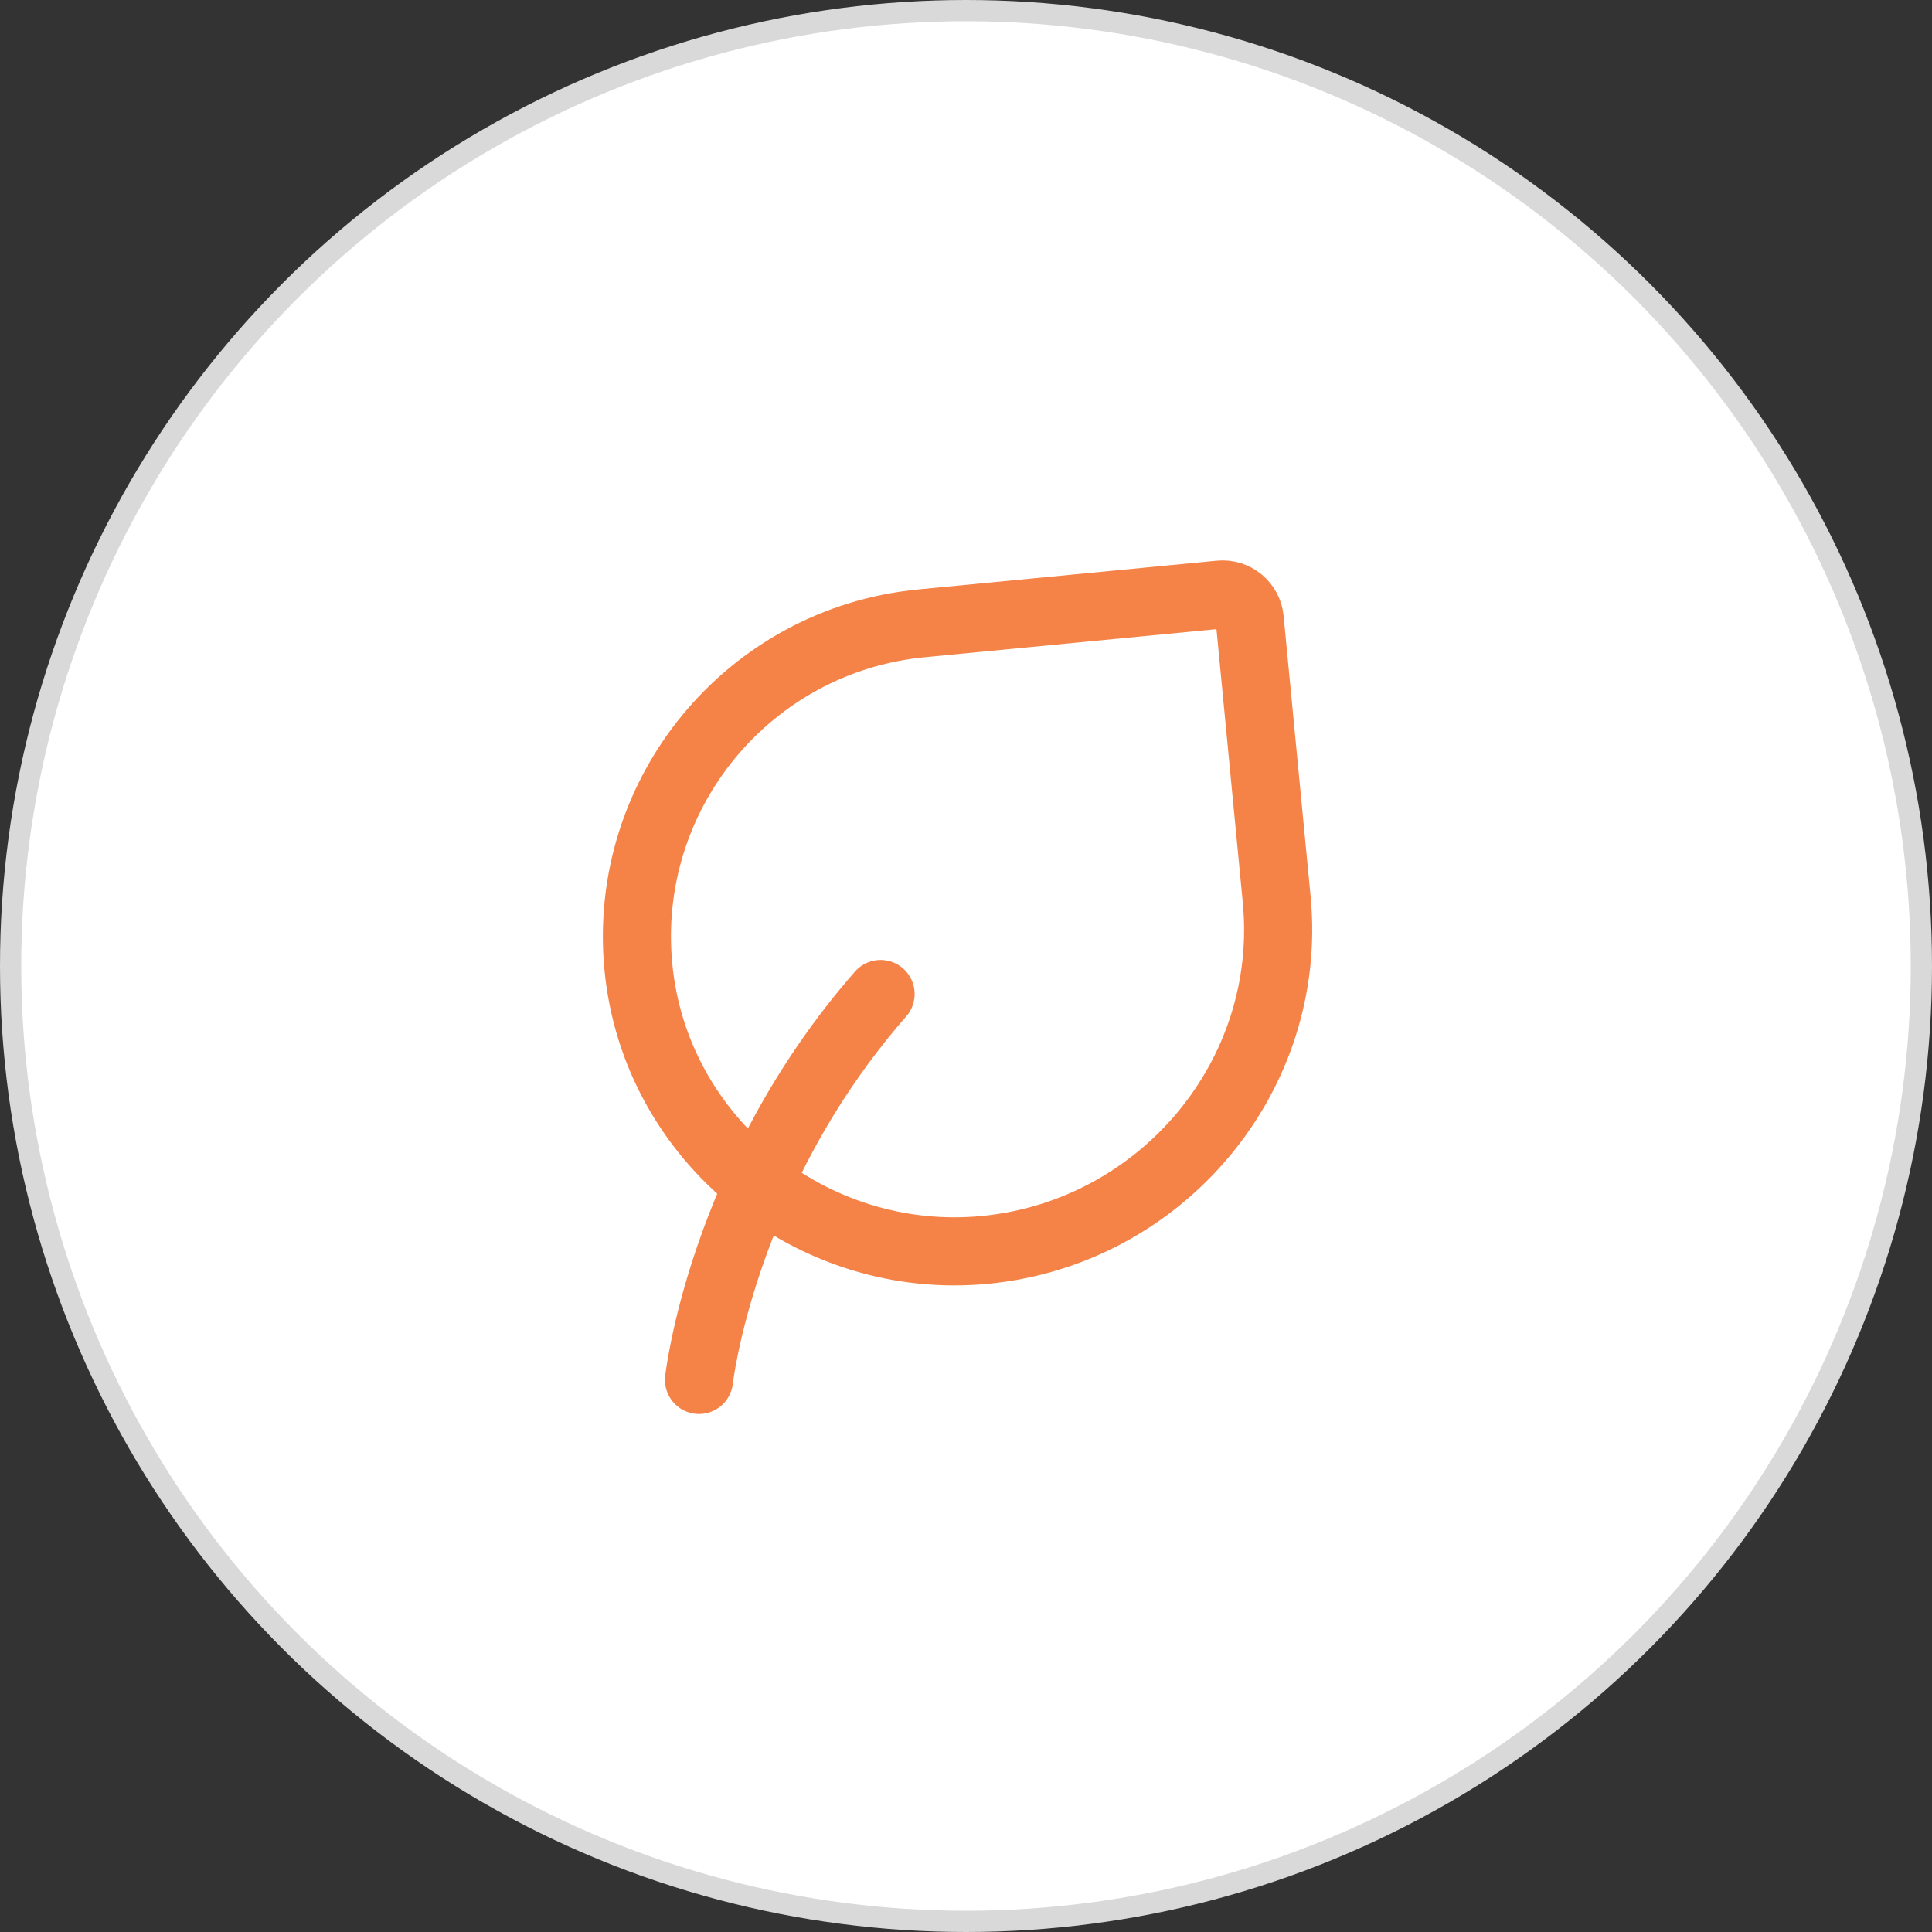
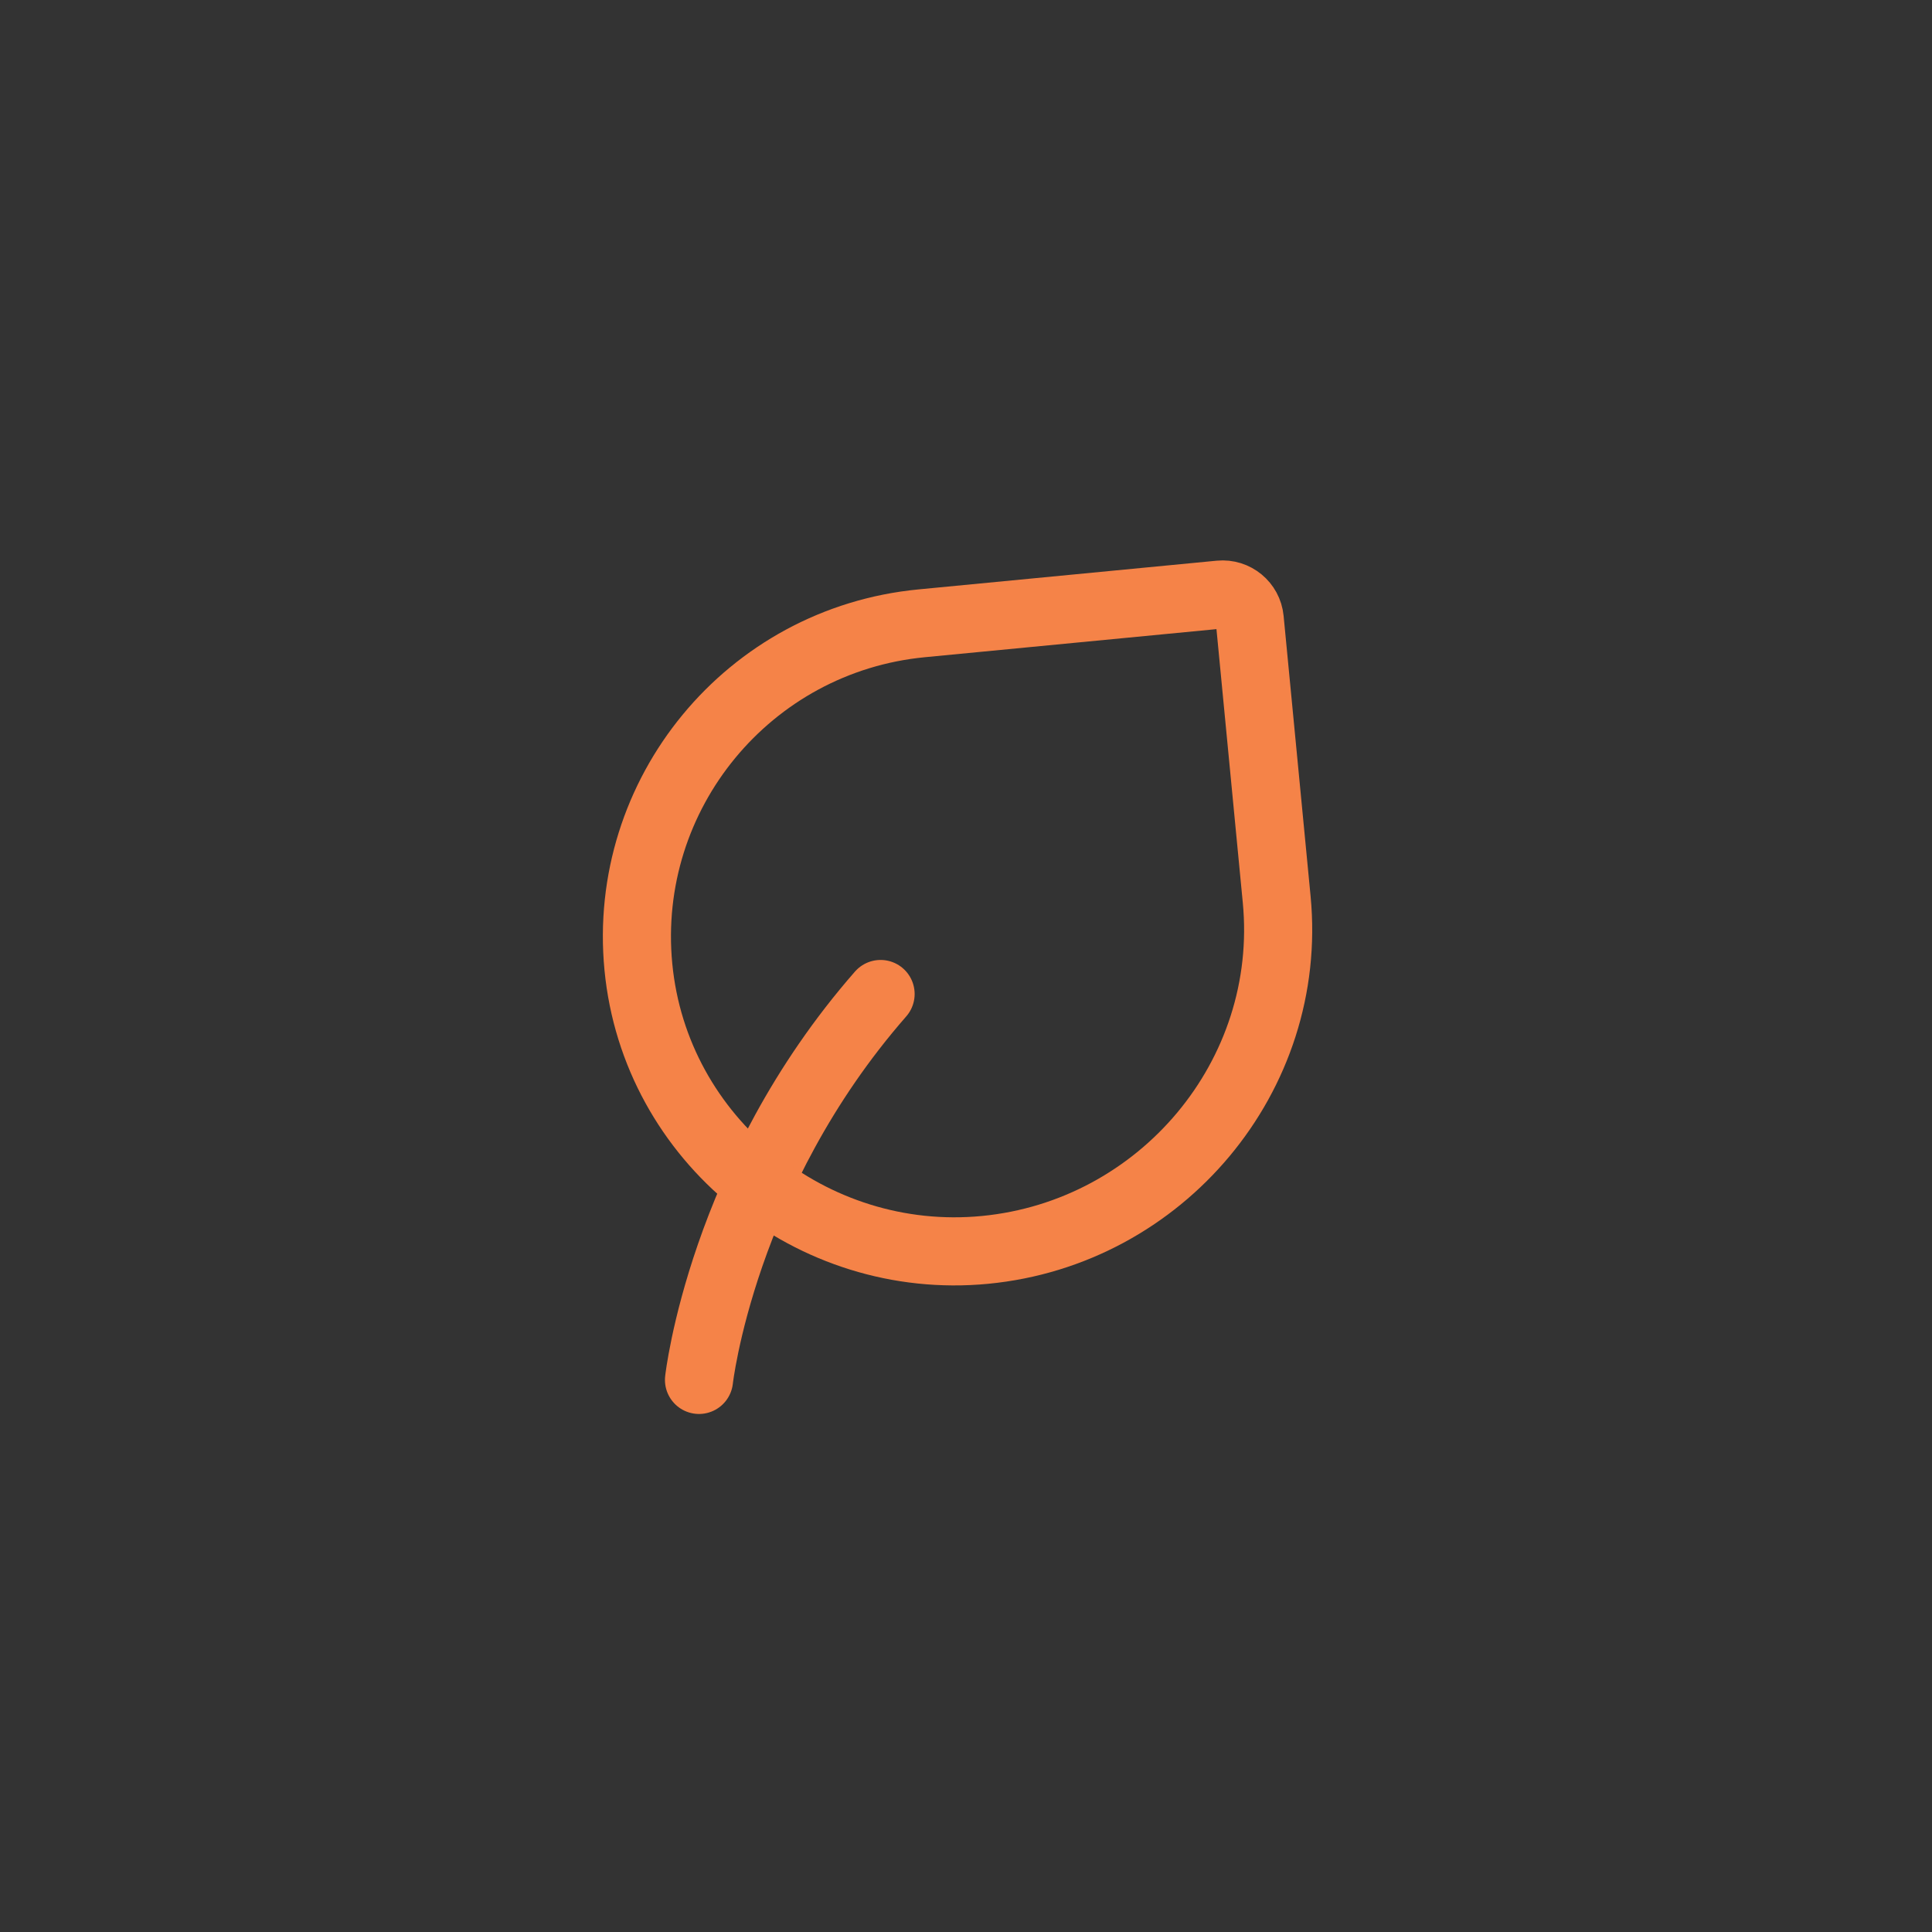
<svg xmlns="http://www.w3.org/2000/svg" width="91" height="91" viewBox="0 0 91 91" fill="none">
  <rect x="0" y="0" width="91" height="91" fill="#333333" stroke="none" />
-   <circle cx="45.5" cy="45.5" r="45" fill="white" stroke="#D9D9D9" />
  <path d="M32.924 64.996C32.924 64.996 33.993 55.373 41.477 46.819" stroke="#F58348" stroke-width="3.208" stroke-linecap="round" stroke-linejoin="round" />
  <path d="M58.863 29.16L60.134 42.364C60.934 50.673 54.704 58.072 46.394 58.872C38.241 59.657 30.854 53.697 30.069 45.544C29.284 37.39 35.258 30.144 43.411 29.359L57.463 28.006C58.168 27.938 58.795 28.455 58.863 29.16Z" stroke="#F58348" stroke-width="3.208" stroke-linecap="round" stroke-linejoin="round" />
</svg>